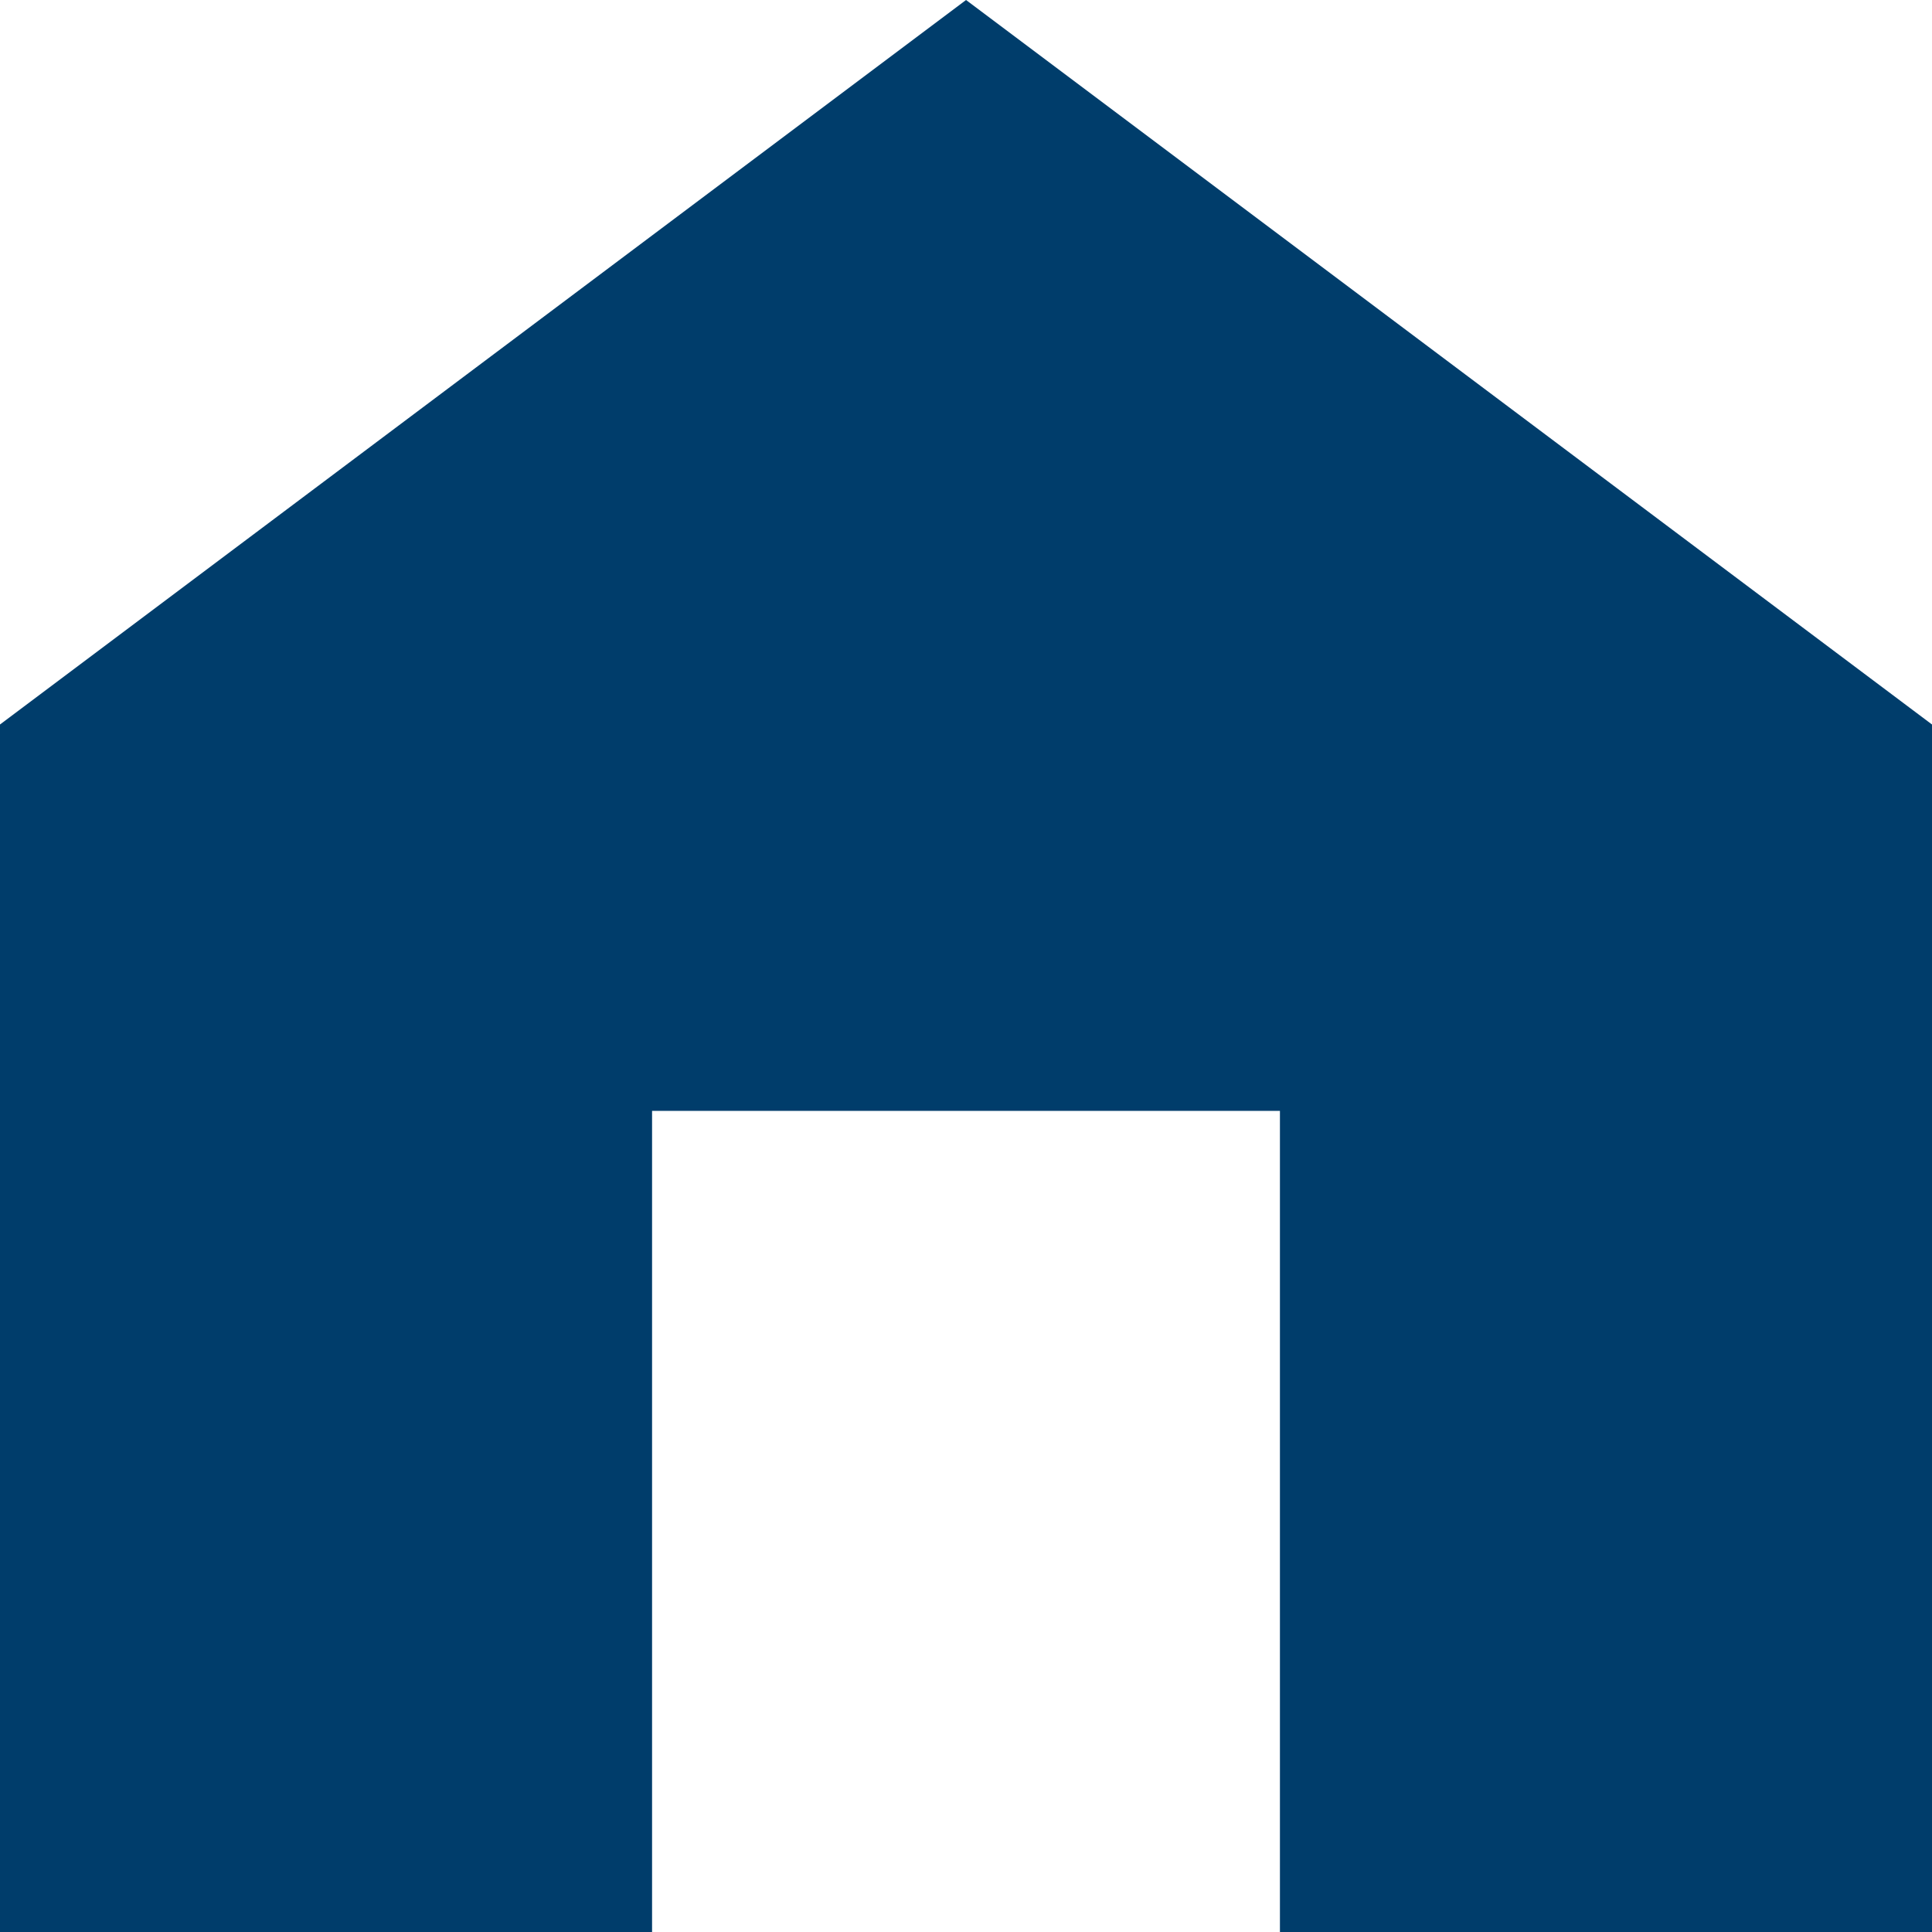
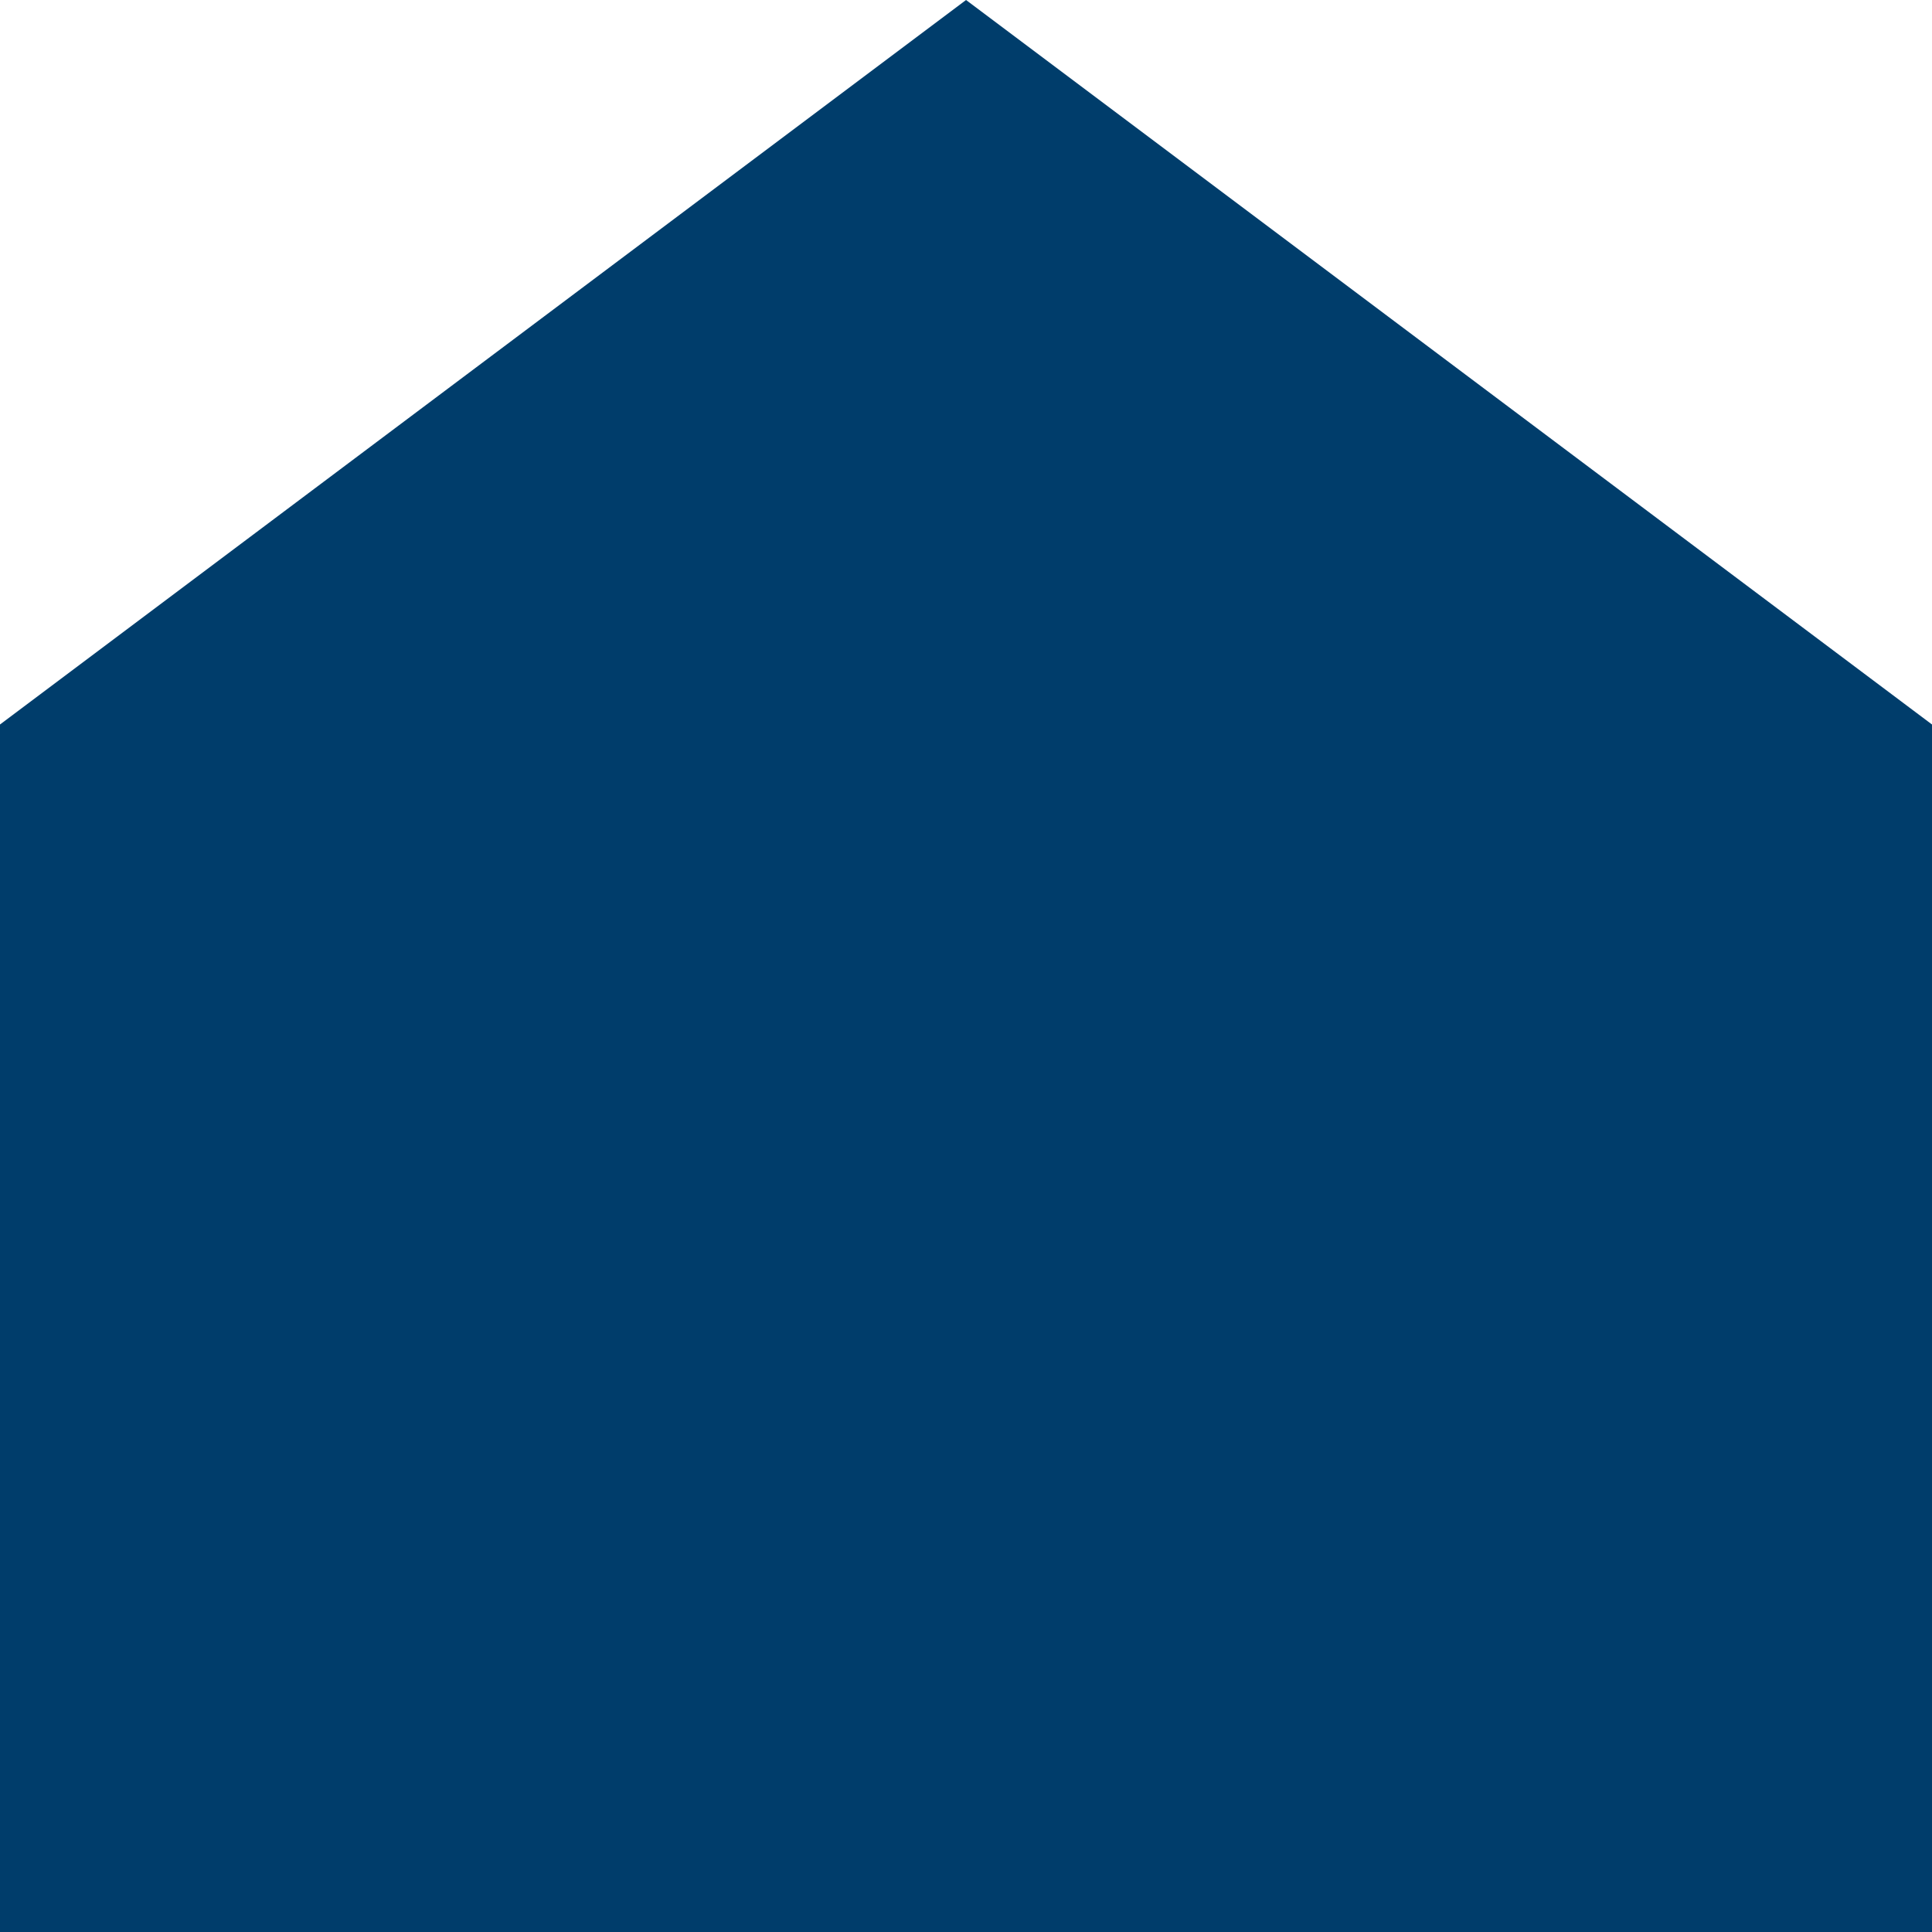
<svg xmlns="http://www.w3.org/2000/svg" width="19.875" height="19.875" viewBox="0 0 19.875 19.875">
-   <path id="Path_736" data-name="Path 736" d="M135.938,56,126,63.453V75.875h6.708V67.428h6.459v8.447h6.708V63.453Z" transform="translate(-126 -56)" fill="#003d6b" />
+   <path id="Path_736" data-name="Path 736" d="M135.938,56,126,63.453V75.875h6.708h6.459v8.447h6.708V63.453Z" transform="translate(-126 -56)" fill="#003d6b" />
</svg>